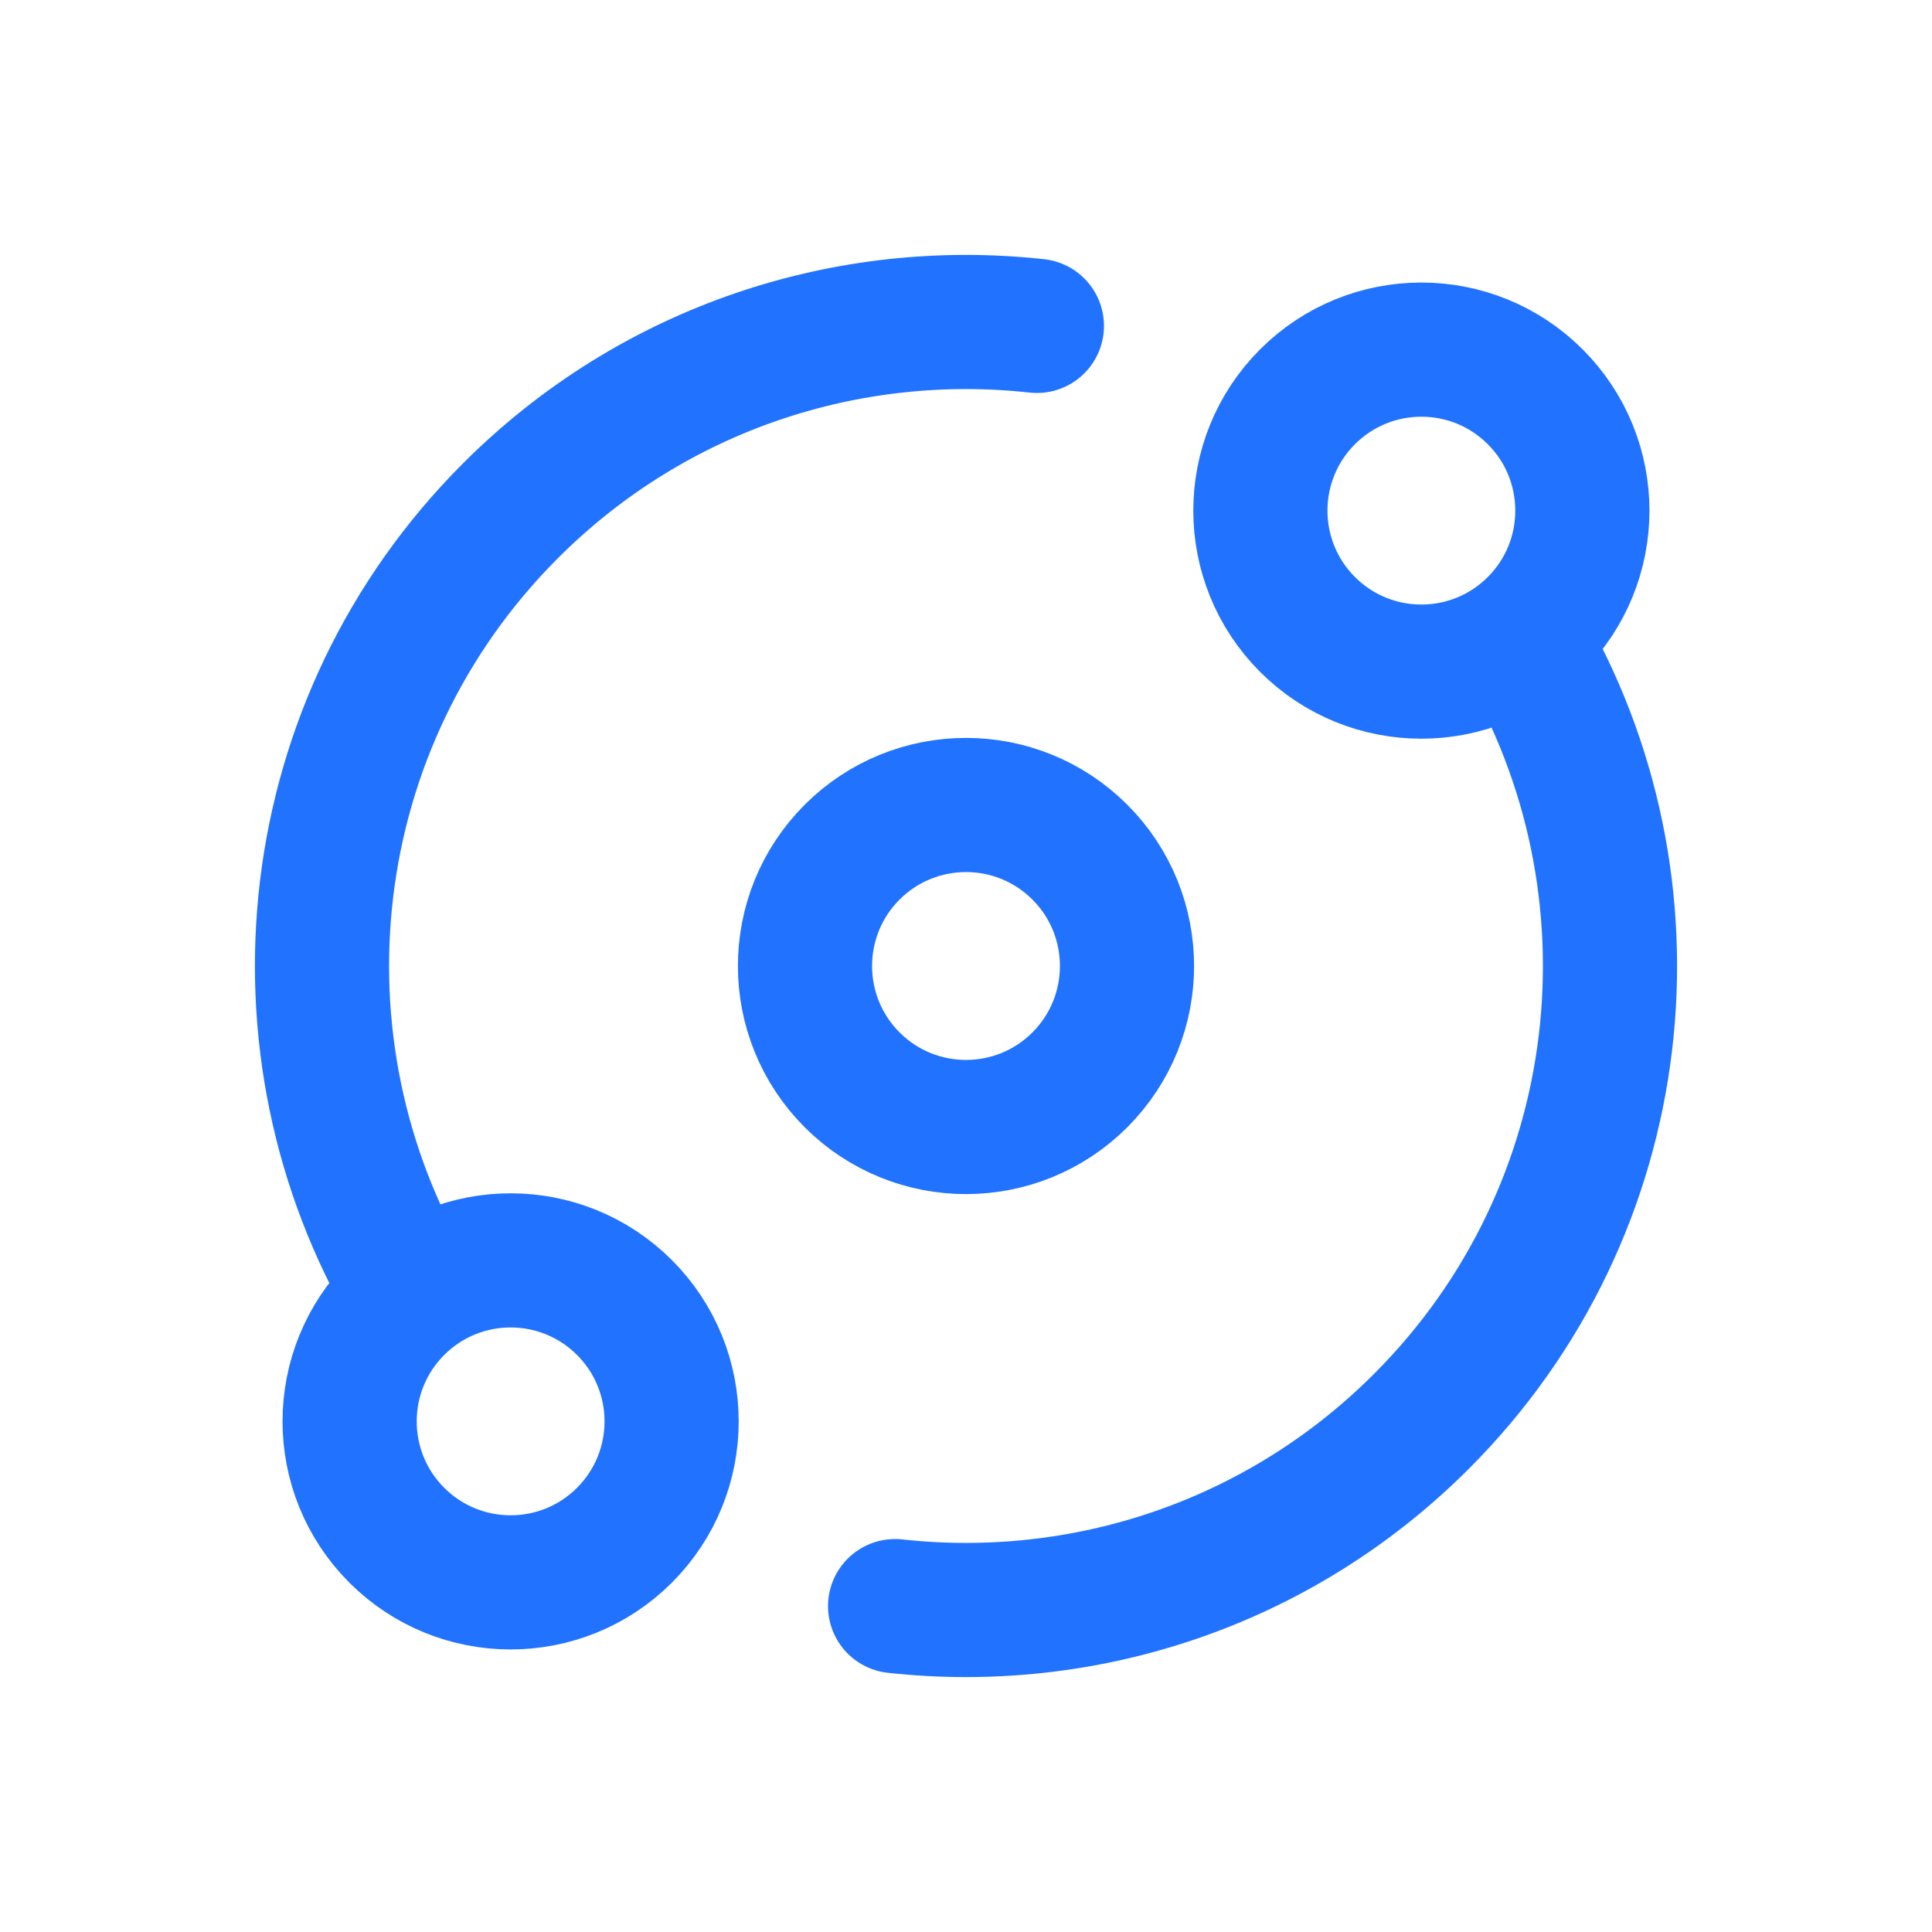
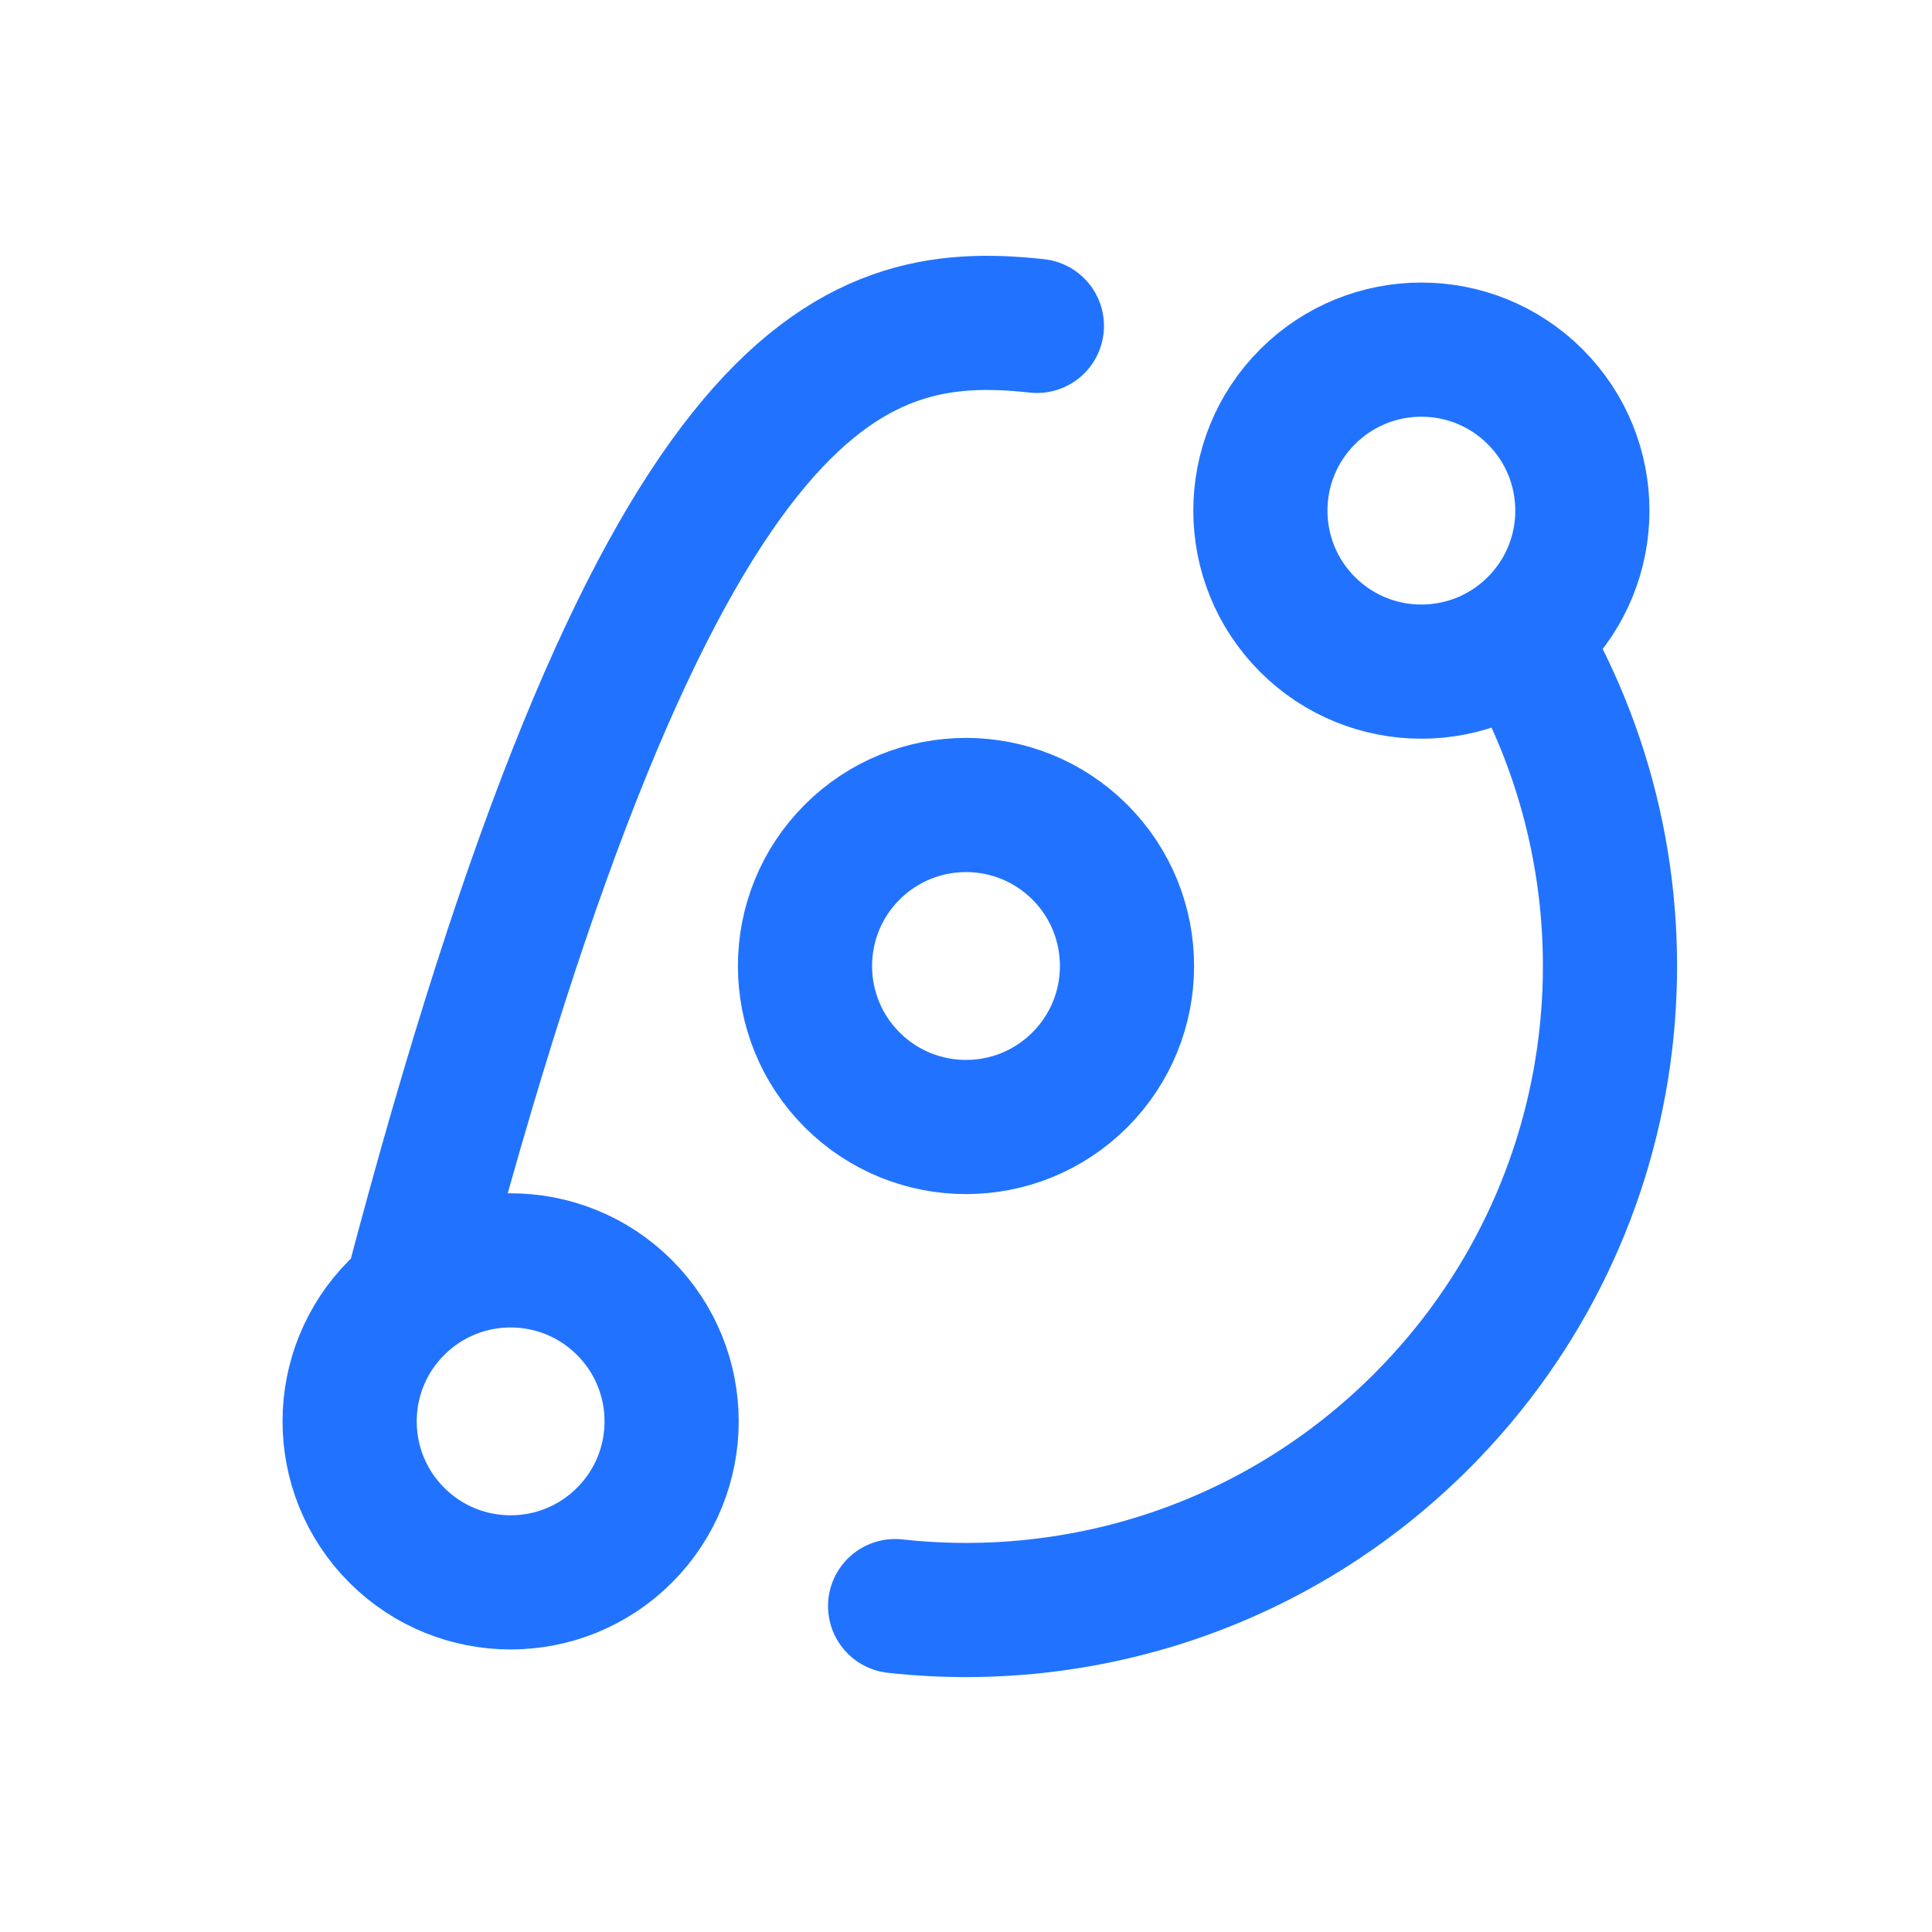
<svg xmlns="http://www.w3.org/2000/svg" width="72" height="72" viewBox="0 0 72 72" fill="none">
-   <path d="M56.679 23.807C62.114 33.01 60.878 45.063 52.971 52.971C47.611 58.33 40.348 60.625 33.358 59.855M15.321 48.193C9.886 38.99 11.122 26.937 19.029 19.029C24.389 13.67 31.652 11.375 38.642 12.145M57.213 23.272C54.87 25.615 51.071 25.615 48.728 23.272C46.385 20.929 46.385 17.13 48.728 14.787C51.071 12.444 54.87 12.444 57.213 14.787C59.556 17.13 59.556 20.929 57.213 23.272ZM23.272 57.213C20.929 59.556 17.13 59.556 14.787 57.213C12.444 54.87 12.444 51.071 14.787 48.728C17.13 46.385 20.929 46.385 23.272 48.728C25.615 51.071 25.615 54.87 23.272 57.213ZM40.243 40.243C37.9 42.586 34.101 42.586 31.757 40.243C29.414 37.899 29.414 34.1 31.757 31.757C34.101 29.414 37.9 29.414 40.243 31.757C42.586 34.1 42.586 37.899 40.243 40.243Z" stroke="#2173FF" stroke-width="5" stroke-linecap="round" stroke-linejoin="round" />
+   <path d="M56.679 23.807C62.114 33.01 60.878 45.063 52.971 52.971C47.611 58.33 40.348 60.625 33.358 59.855M15.321 48.193C24.389 13.67 31.652 11.375 38.642 12.145M57.213 23.272C54.87 25.615 51.071 25.615 48.728 23.272C46.385 20.929 46.385 17.13 48.728 14.787C51.071 12.444 54.87 12.444 57.213 14.787C59.556 17.13 59.556 20.929 57.213 23.272ZM23.272 57.213C20.929 59.556 17.13 59.556 14.787 57.213C12.444 54.87 12.444 51.071 14.787 48.728C17.13 46.385 20.929 46.385 23.272 48.728C25.615 51.071 25.615 54.87 23.272 57.213ZM40.243 40.243C37.9 42.586 34.101 42.586 31.757 40.243C29.414 37.899 29.414 34.1 31.757 31.757C34.101 29.414 37.9 29.414 40.243 31.757C42.586 34.1 42.586 37.899 40.243 40.243Z" stroke="#2173FF" stroke-width="5" stroke-linecap="round" stroke-linejoin="round" />
</svg>